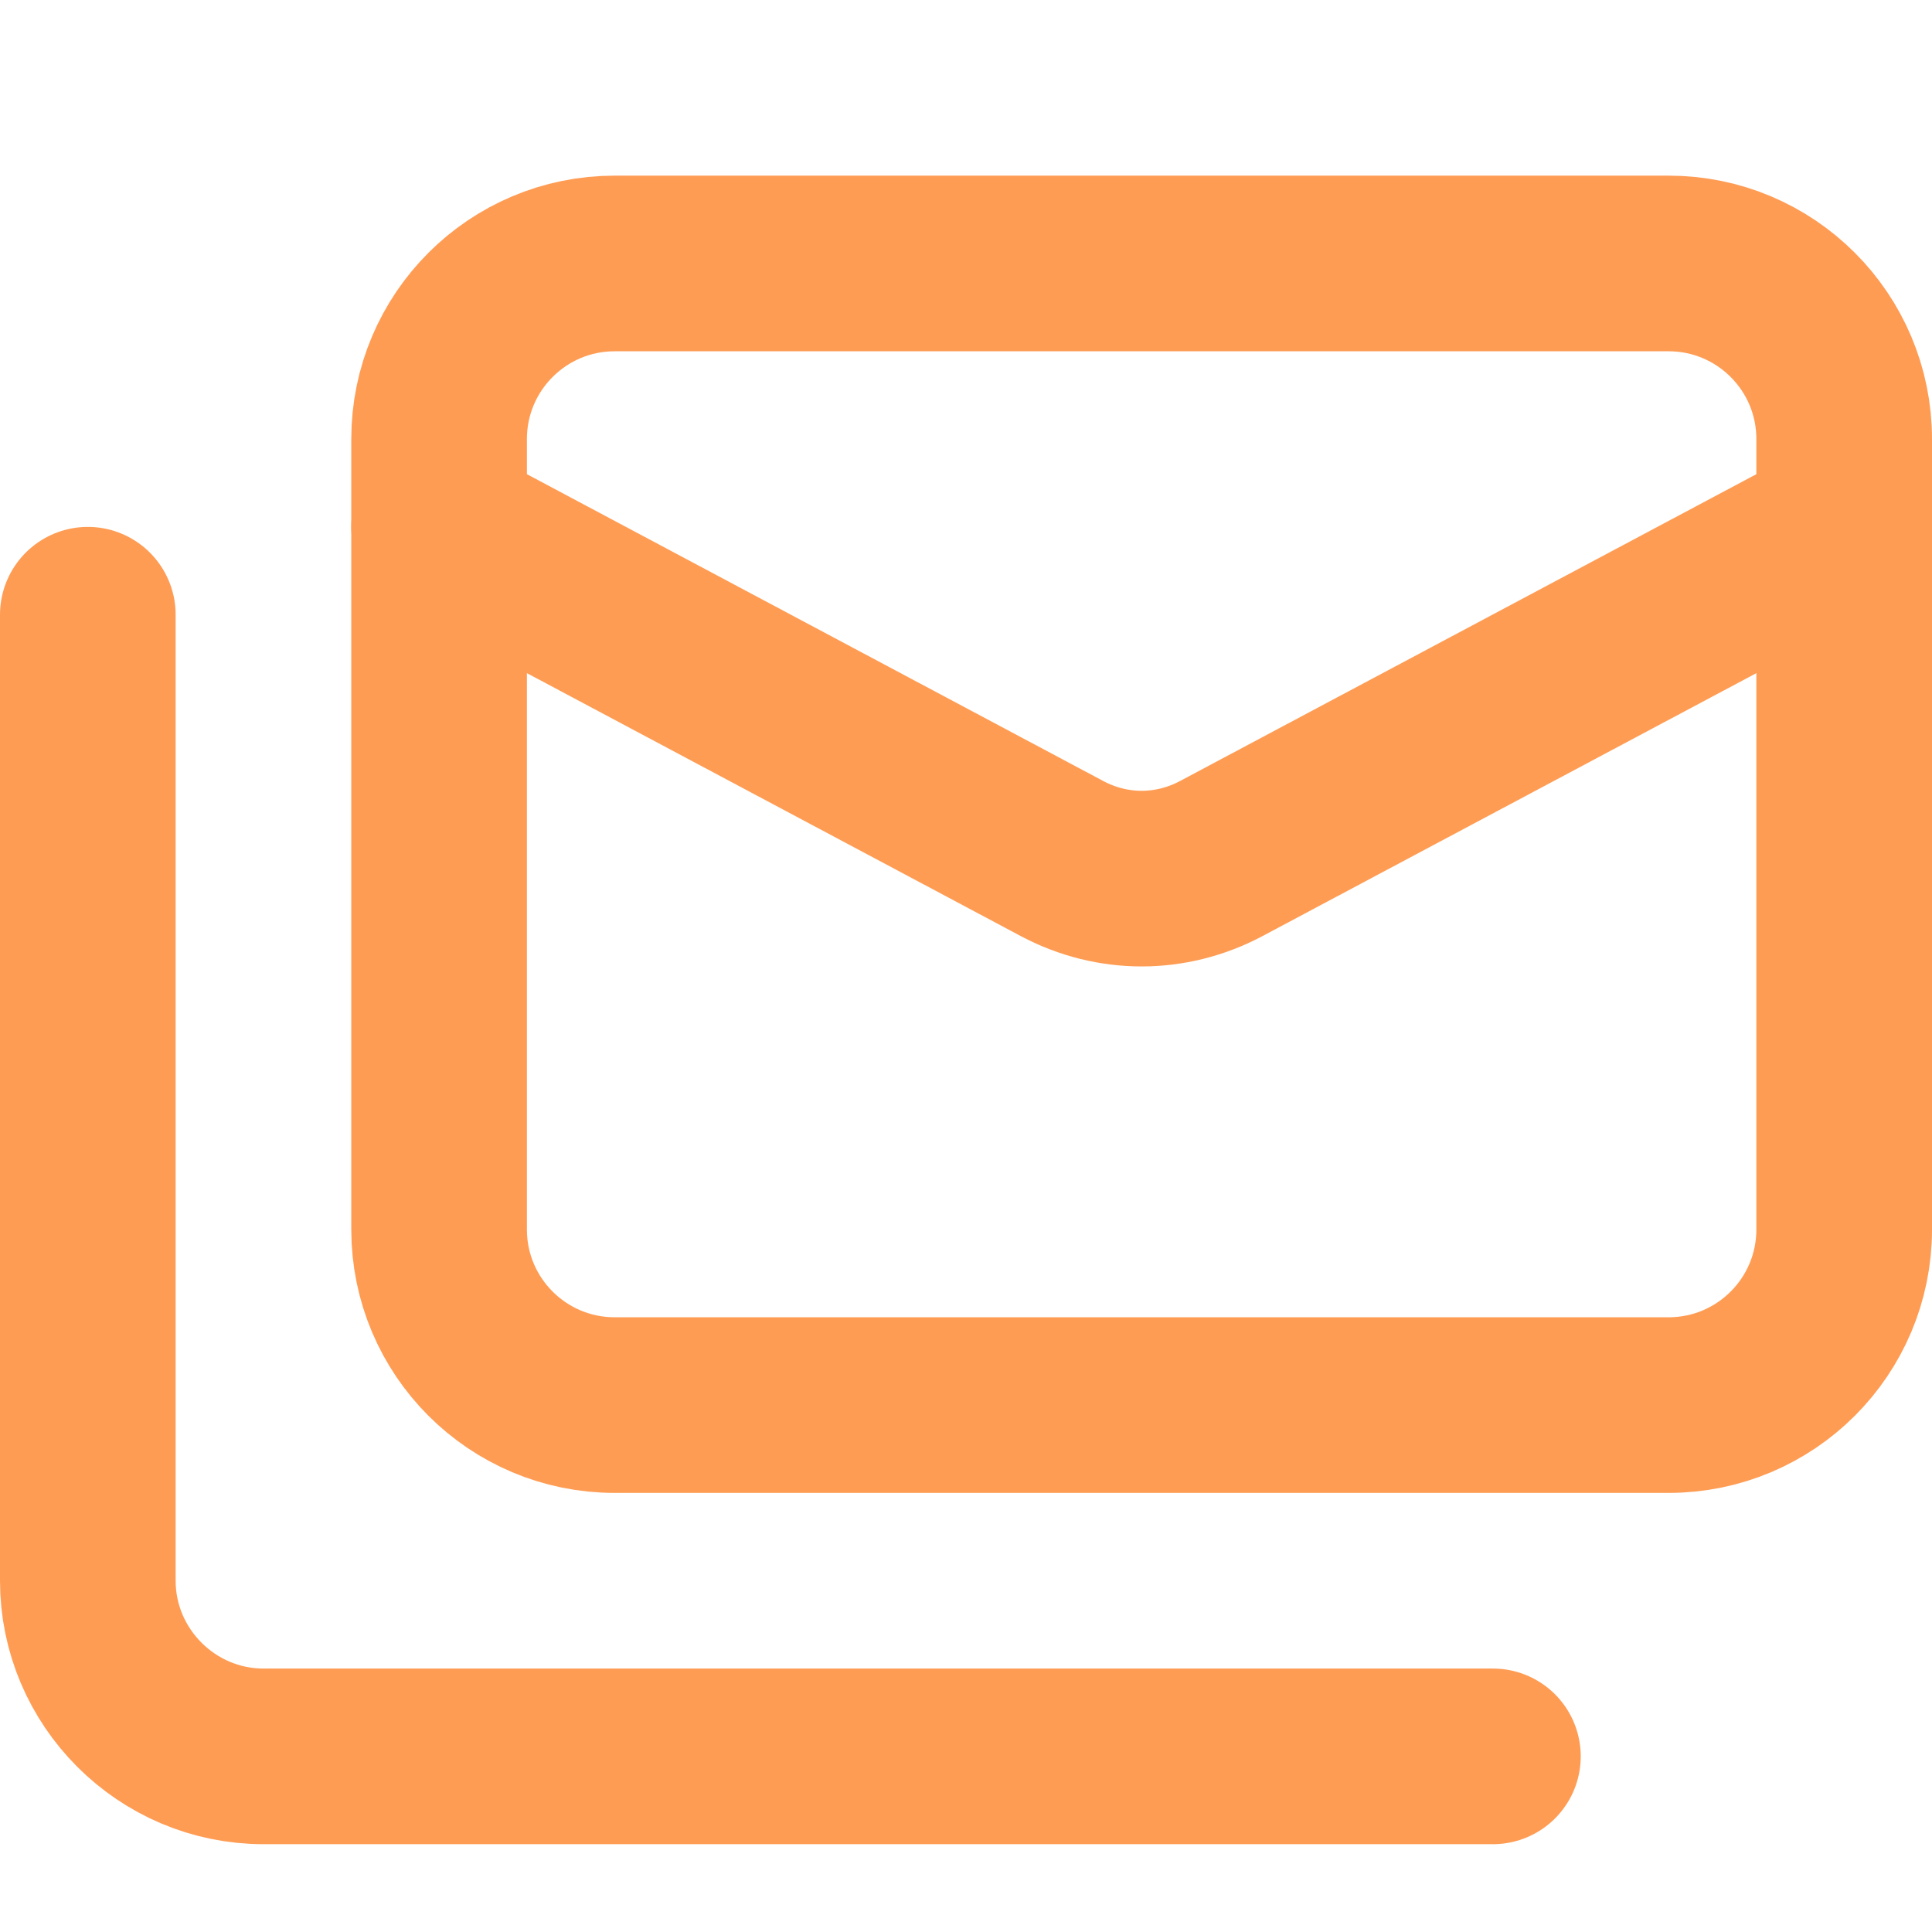
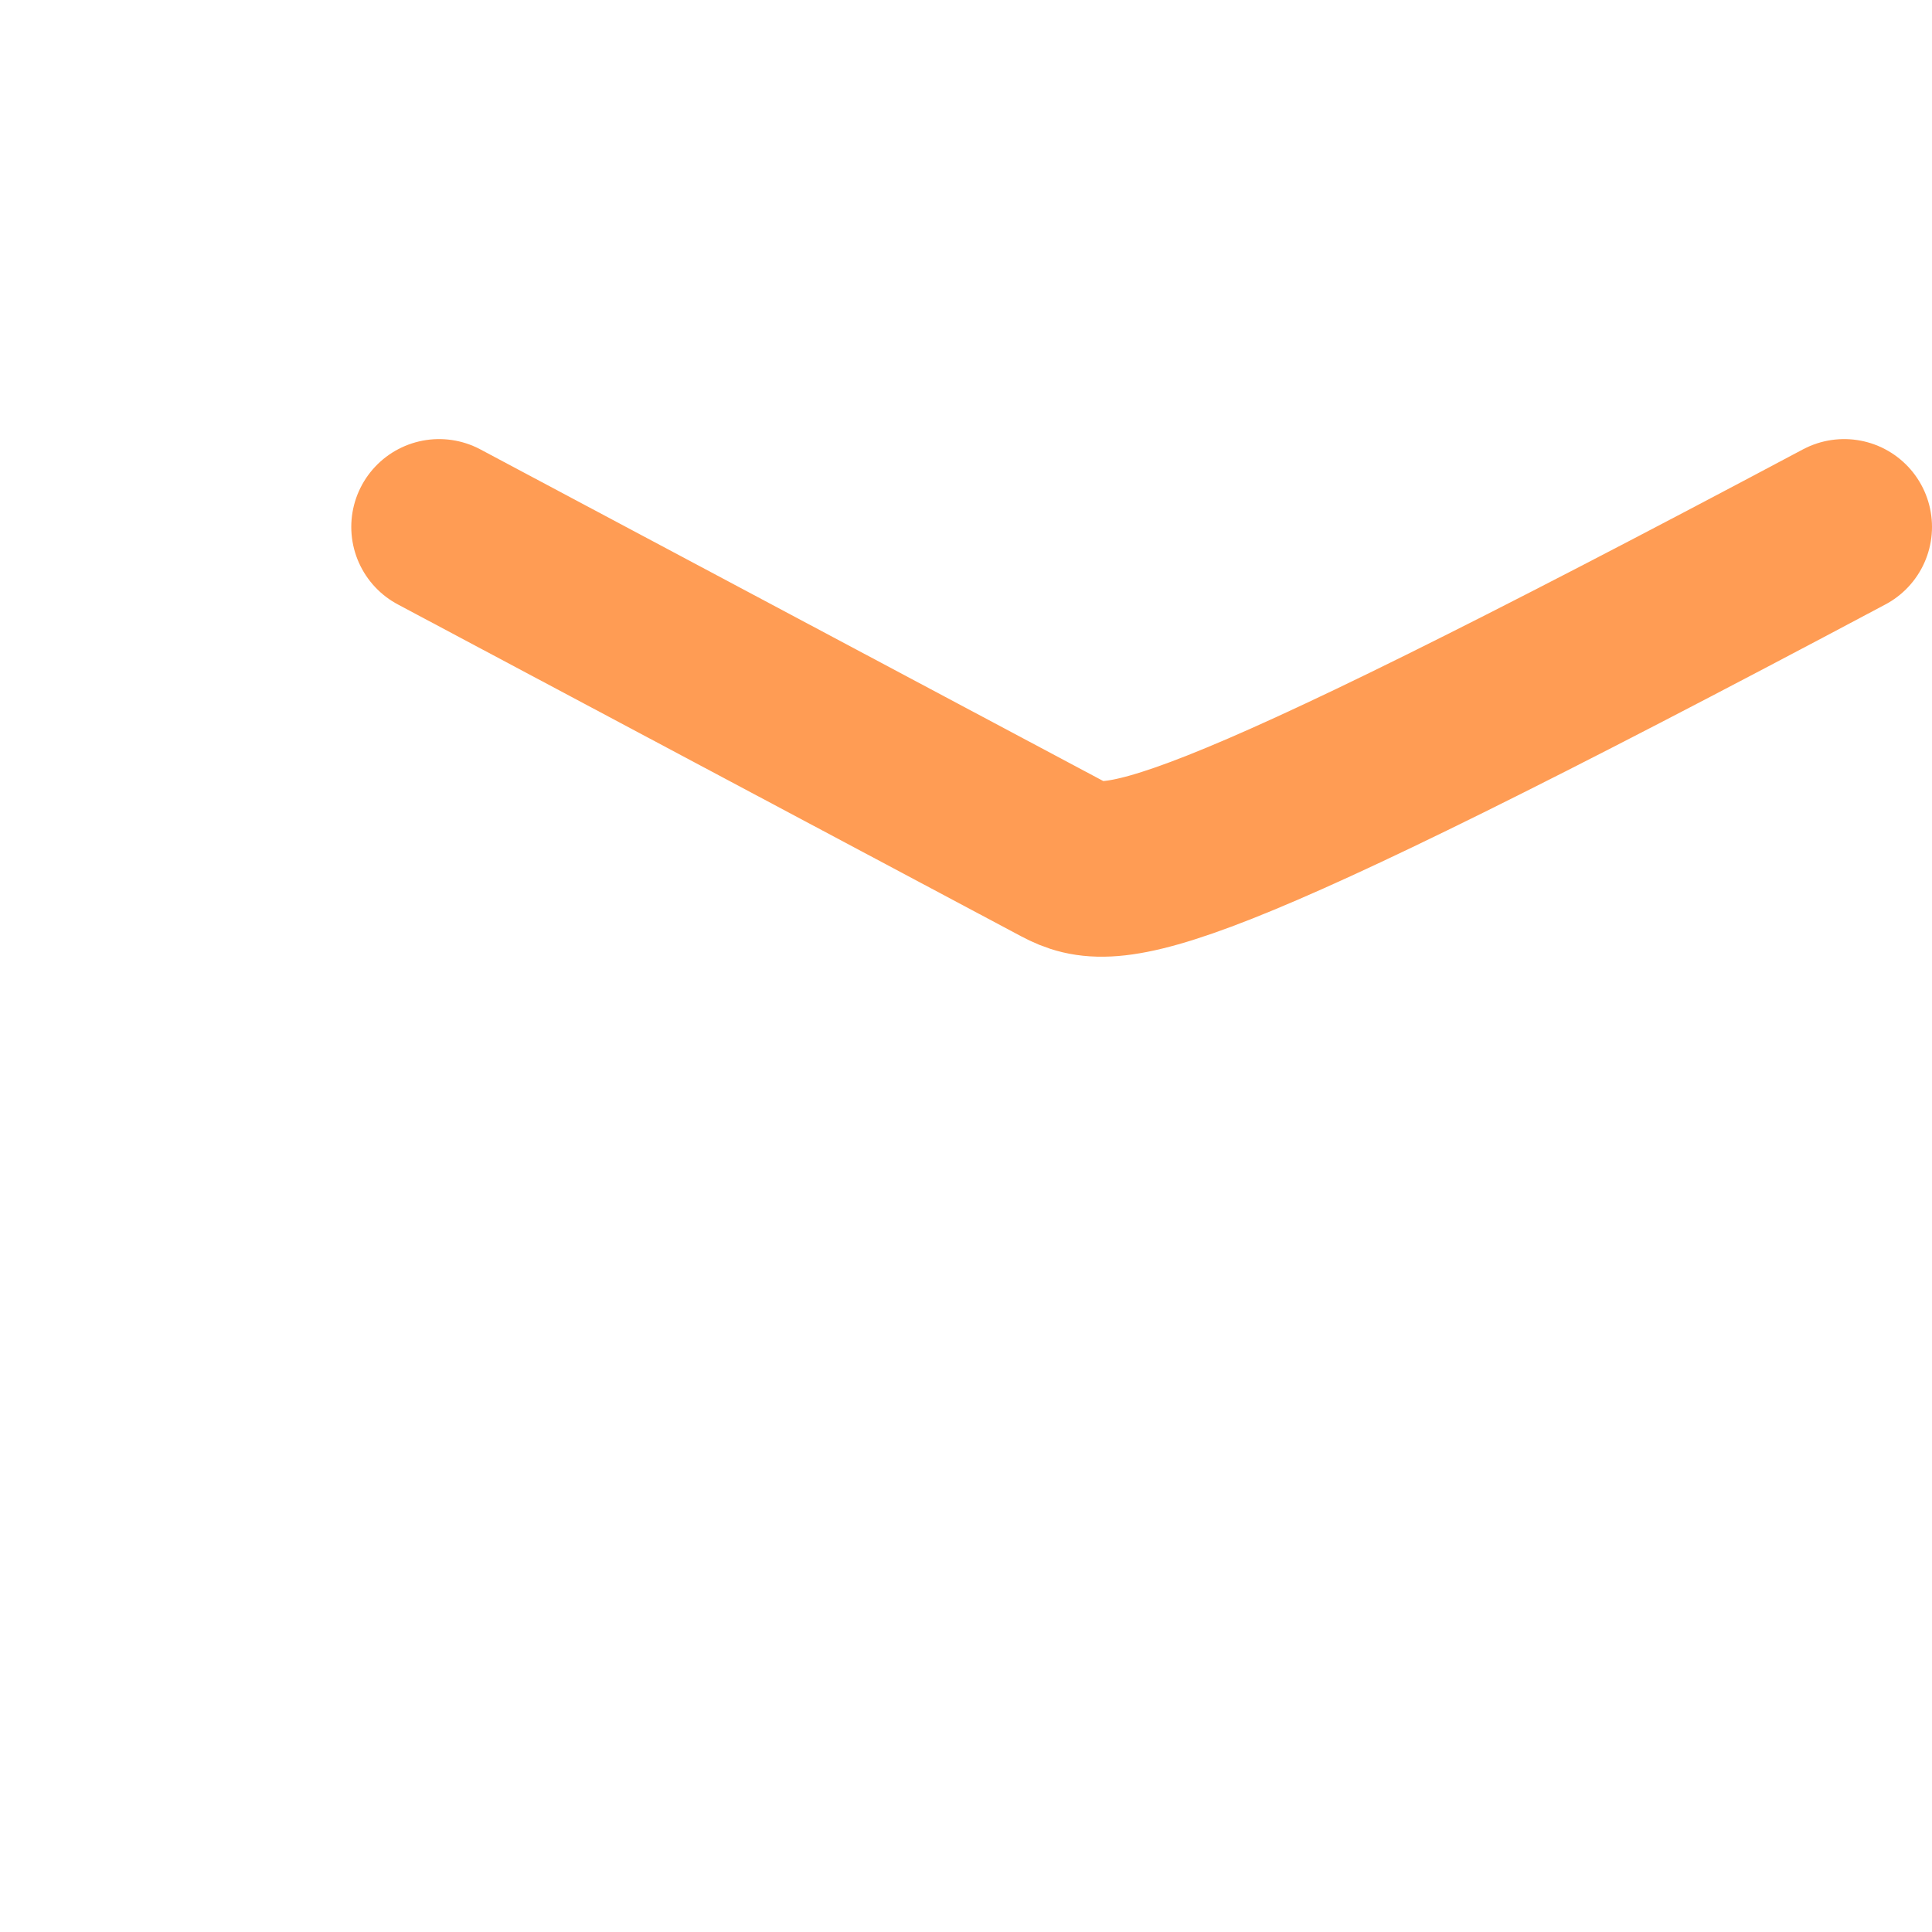
<svg xmlns="http://www.w3.org/2000/svg" width="22" height="22" viewBox="0 0 22 22" fill="none">
-   <path d="M19 3H7C5.895 3 5 3.895 5 5V14C5 15.105 5.895 16 7 16H19C20.105 16 21 15.105 21 14V5C21 3.895 20.105 3 19 3Z" stroke="#FF9C54" stroke-width="2" stroke-linecap="round" stroke-linejoin="round" />
-   <path d="M21 6L13.9 9.78C13.33 10.08 12.67 10.08 12.1 9.78L5 6" stroke="#FF9C54" stroke-width="2" stroke-linecap="round" stroke-linejoin="round" />
-   <path d="M1 7V18C1 19.1 1.9 20 3 20H17" stroke="#FF9C54" stroke-width="2" stroke-linecap="round" stroke-linejoin="round" />
+   <path d="M21 6C13.33 10.08 12.67 10.08 12.1 9.78L5 6" stroke="#FF9C54" stroke-width="2" stroke-linecap="round" stroke-linejoin="round" />
</svg>